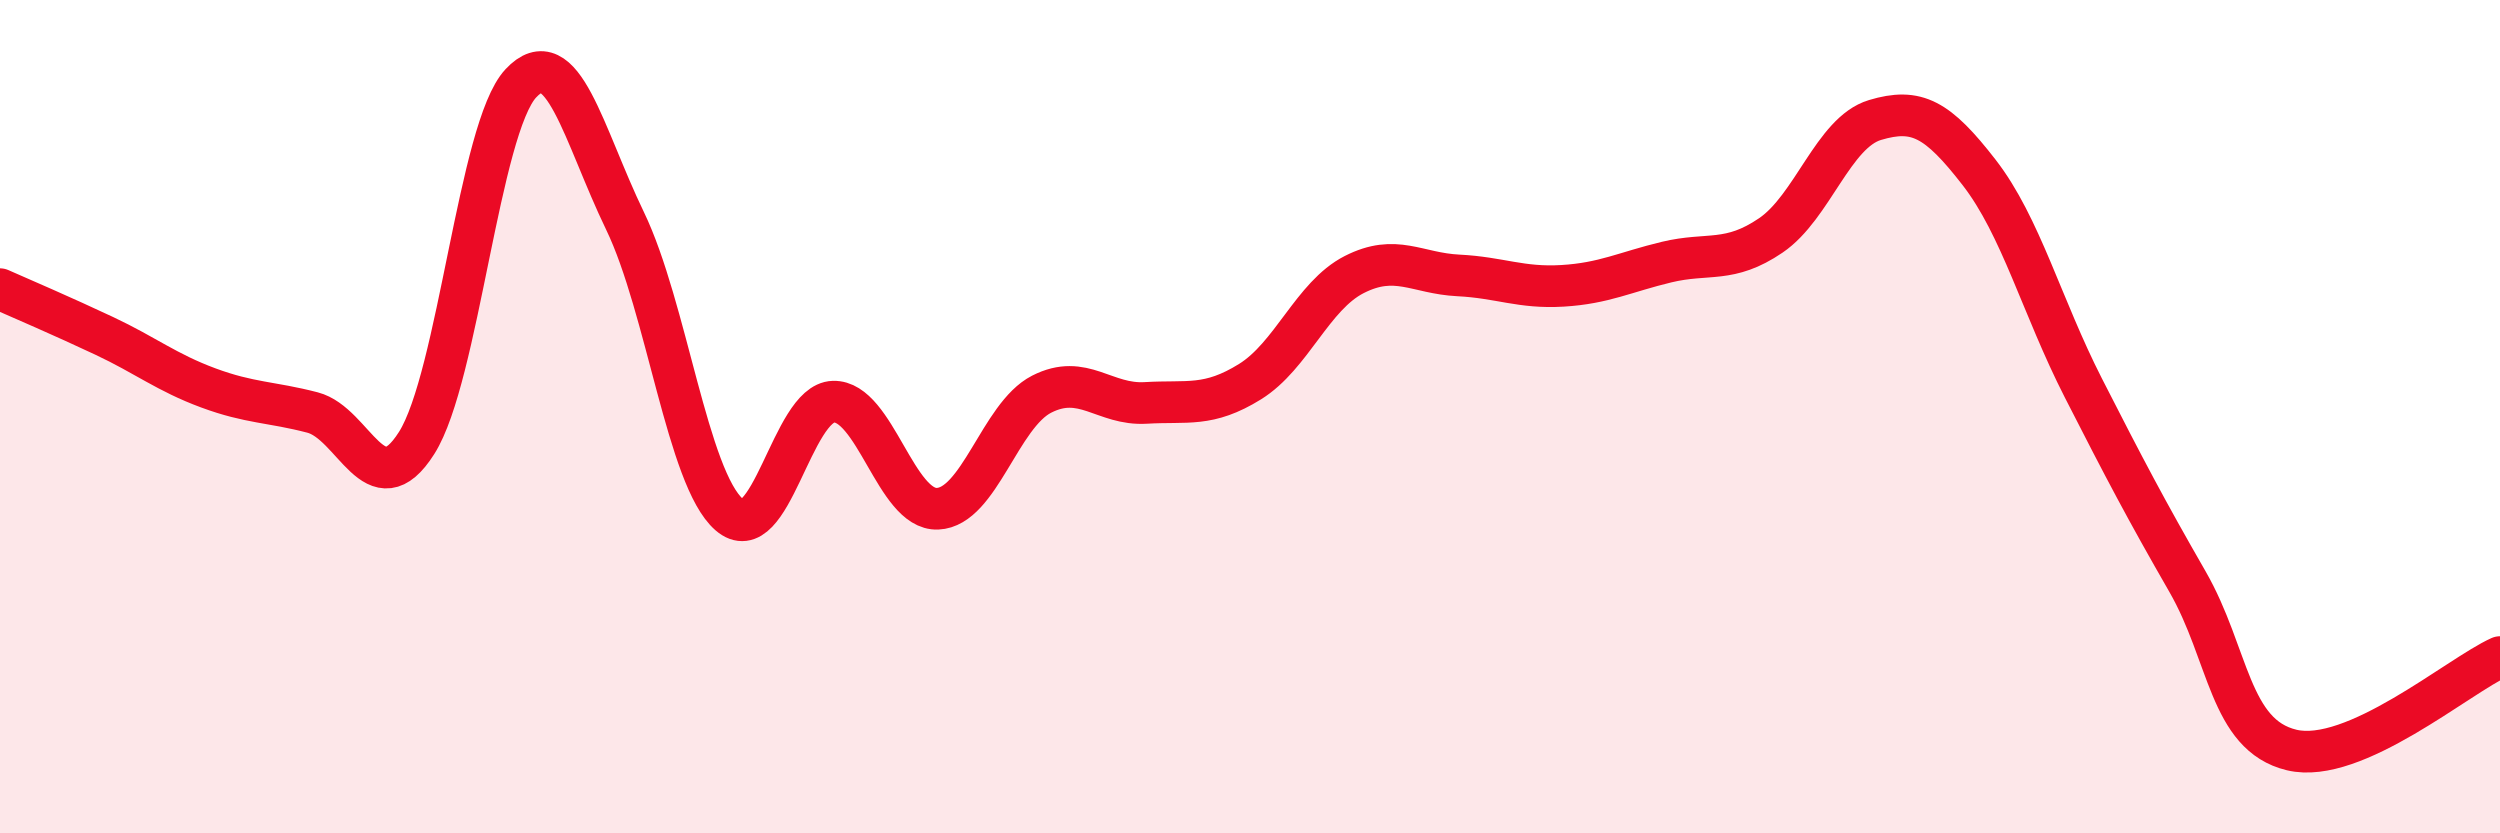
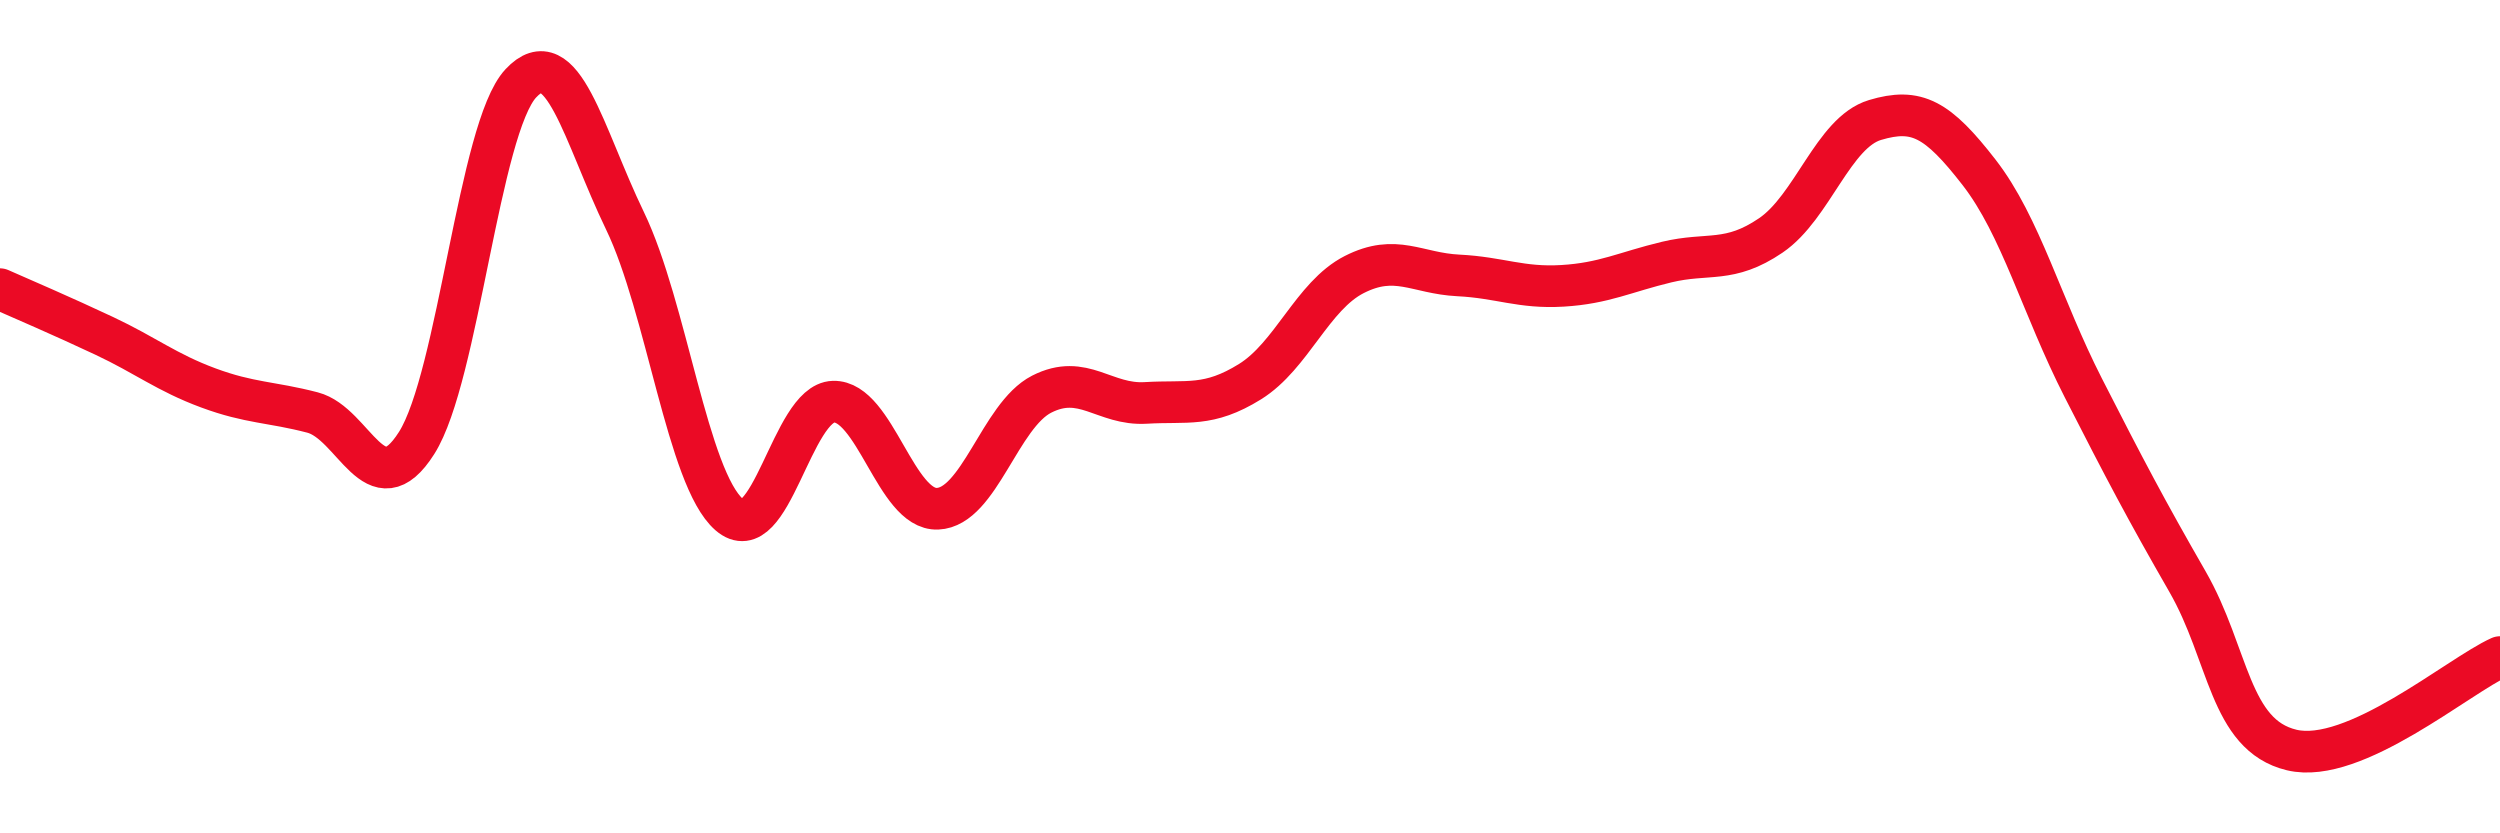
<svg xmlns="http://www.w3.org/2000/svg" width="60" height="20" viewBox="0 0 60 20">
-   <path d="M 0,6.94 C 0.5,7.16 1.5,7.59 2.5,8.06 C 3.5,8.53 4,8.94 5,9.31 C 6,9.68 6.5,9.64 7.5,9.9 C 8.5,10.16 9,12.21 10,10.63 C 11,9.05 11.5,3.07 12.5,2 C 13.5,0.93 14,3.23 15,5.3 C 16,7.37 16.5,11.48 17.5,12.35 C 18.5,13.22 19,9.67 20,9.64 C 21,9.61 21.5,12.25 22.5,12.21 C 23.5,12.17 24,9.97 25,9.46 C 26,8.95 26.5,9.73 27.5,9.67 C 28.5,9.61 29,9.78 30,9.16 C 31,8.54 31.5,7.1 32.5,6.59 C 33.5,6.08 34,6.56 35,6.61 C 36,6.66 36.5,6.92 37.5,6.86 C 38.5,6.8 39,6.53 40,6.29 C 41,6.05 41.5,6.33 42.5,5.65 C 43.5,4.97 44,3.18 45,2.88 C 46,2.58 46.5,2.85 47.5,4.14 C 48.5,5.43 49,7.35 50,9.31 C 51,11.27 51.5,12.22 52.5,13.96 C 53.5,15.7 53.5,17.64 55,18 C 56.5,18.36 59,16.22 60,15.77L60 20L0 20Z" fill="#EB0A25" opacity="0.1" stroke-linecap="round" stroke-linejoin="round" />
  <path d="M 0,6.94 C 0.5,7.16 1.5,7.59 2.5,8.06 C 3.5,8.53 4,8.94 5,9.31 C 6,9.68 6.5,9.64 7.5,9.9 C 8.5,10.16 9,12.21 10,10.63 C 11,9.05 11.5,3.07 12.5,2 C 13.5,0.93 14,3.23 15,5.3 C 16,7.37 16.5,11.48 17.5,12.35 C 18.5,13.22 19,9.67 20,9.64 C 21,9.61 21.5,12.25 22.5,12.21 C 23.5,12.17 24,9.97 25,9.46 C 26,8.95 26.5,9.73 27.5,9.67 C 28.5,9.61 29,9.78 30,9.16 C 31,8.54 31.5,7.1 32.5,6.59 C 33.5,6.08 34,6.56 35,6.61 C 36,6.66 36.5,6.92 37.5,6.86 C 38.5,6.8 39,6.53 40,6.29 C 41,6.05 41.5,6.33 42.5,5.65 C 43.5,4.97 44,3.18 45,2.88 C 46,2.58 46.5,2.85 47.5,4.14 C 48.5,5.43 49,7.35 50,9.31 C 51,11.27 51.5,12.22 52.5,13.96 C 53.5,15.7 53.5,17.64 55,18 C 56.5,18.36 59,16.22 60,15.77" stroke="#EB0A25" stroke-width="1" fill="none" stroke-linecap="round" stroke-linejoin="round" />
</svg>